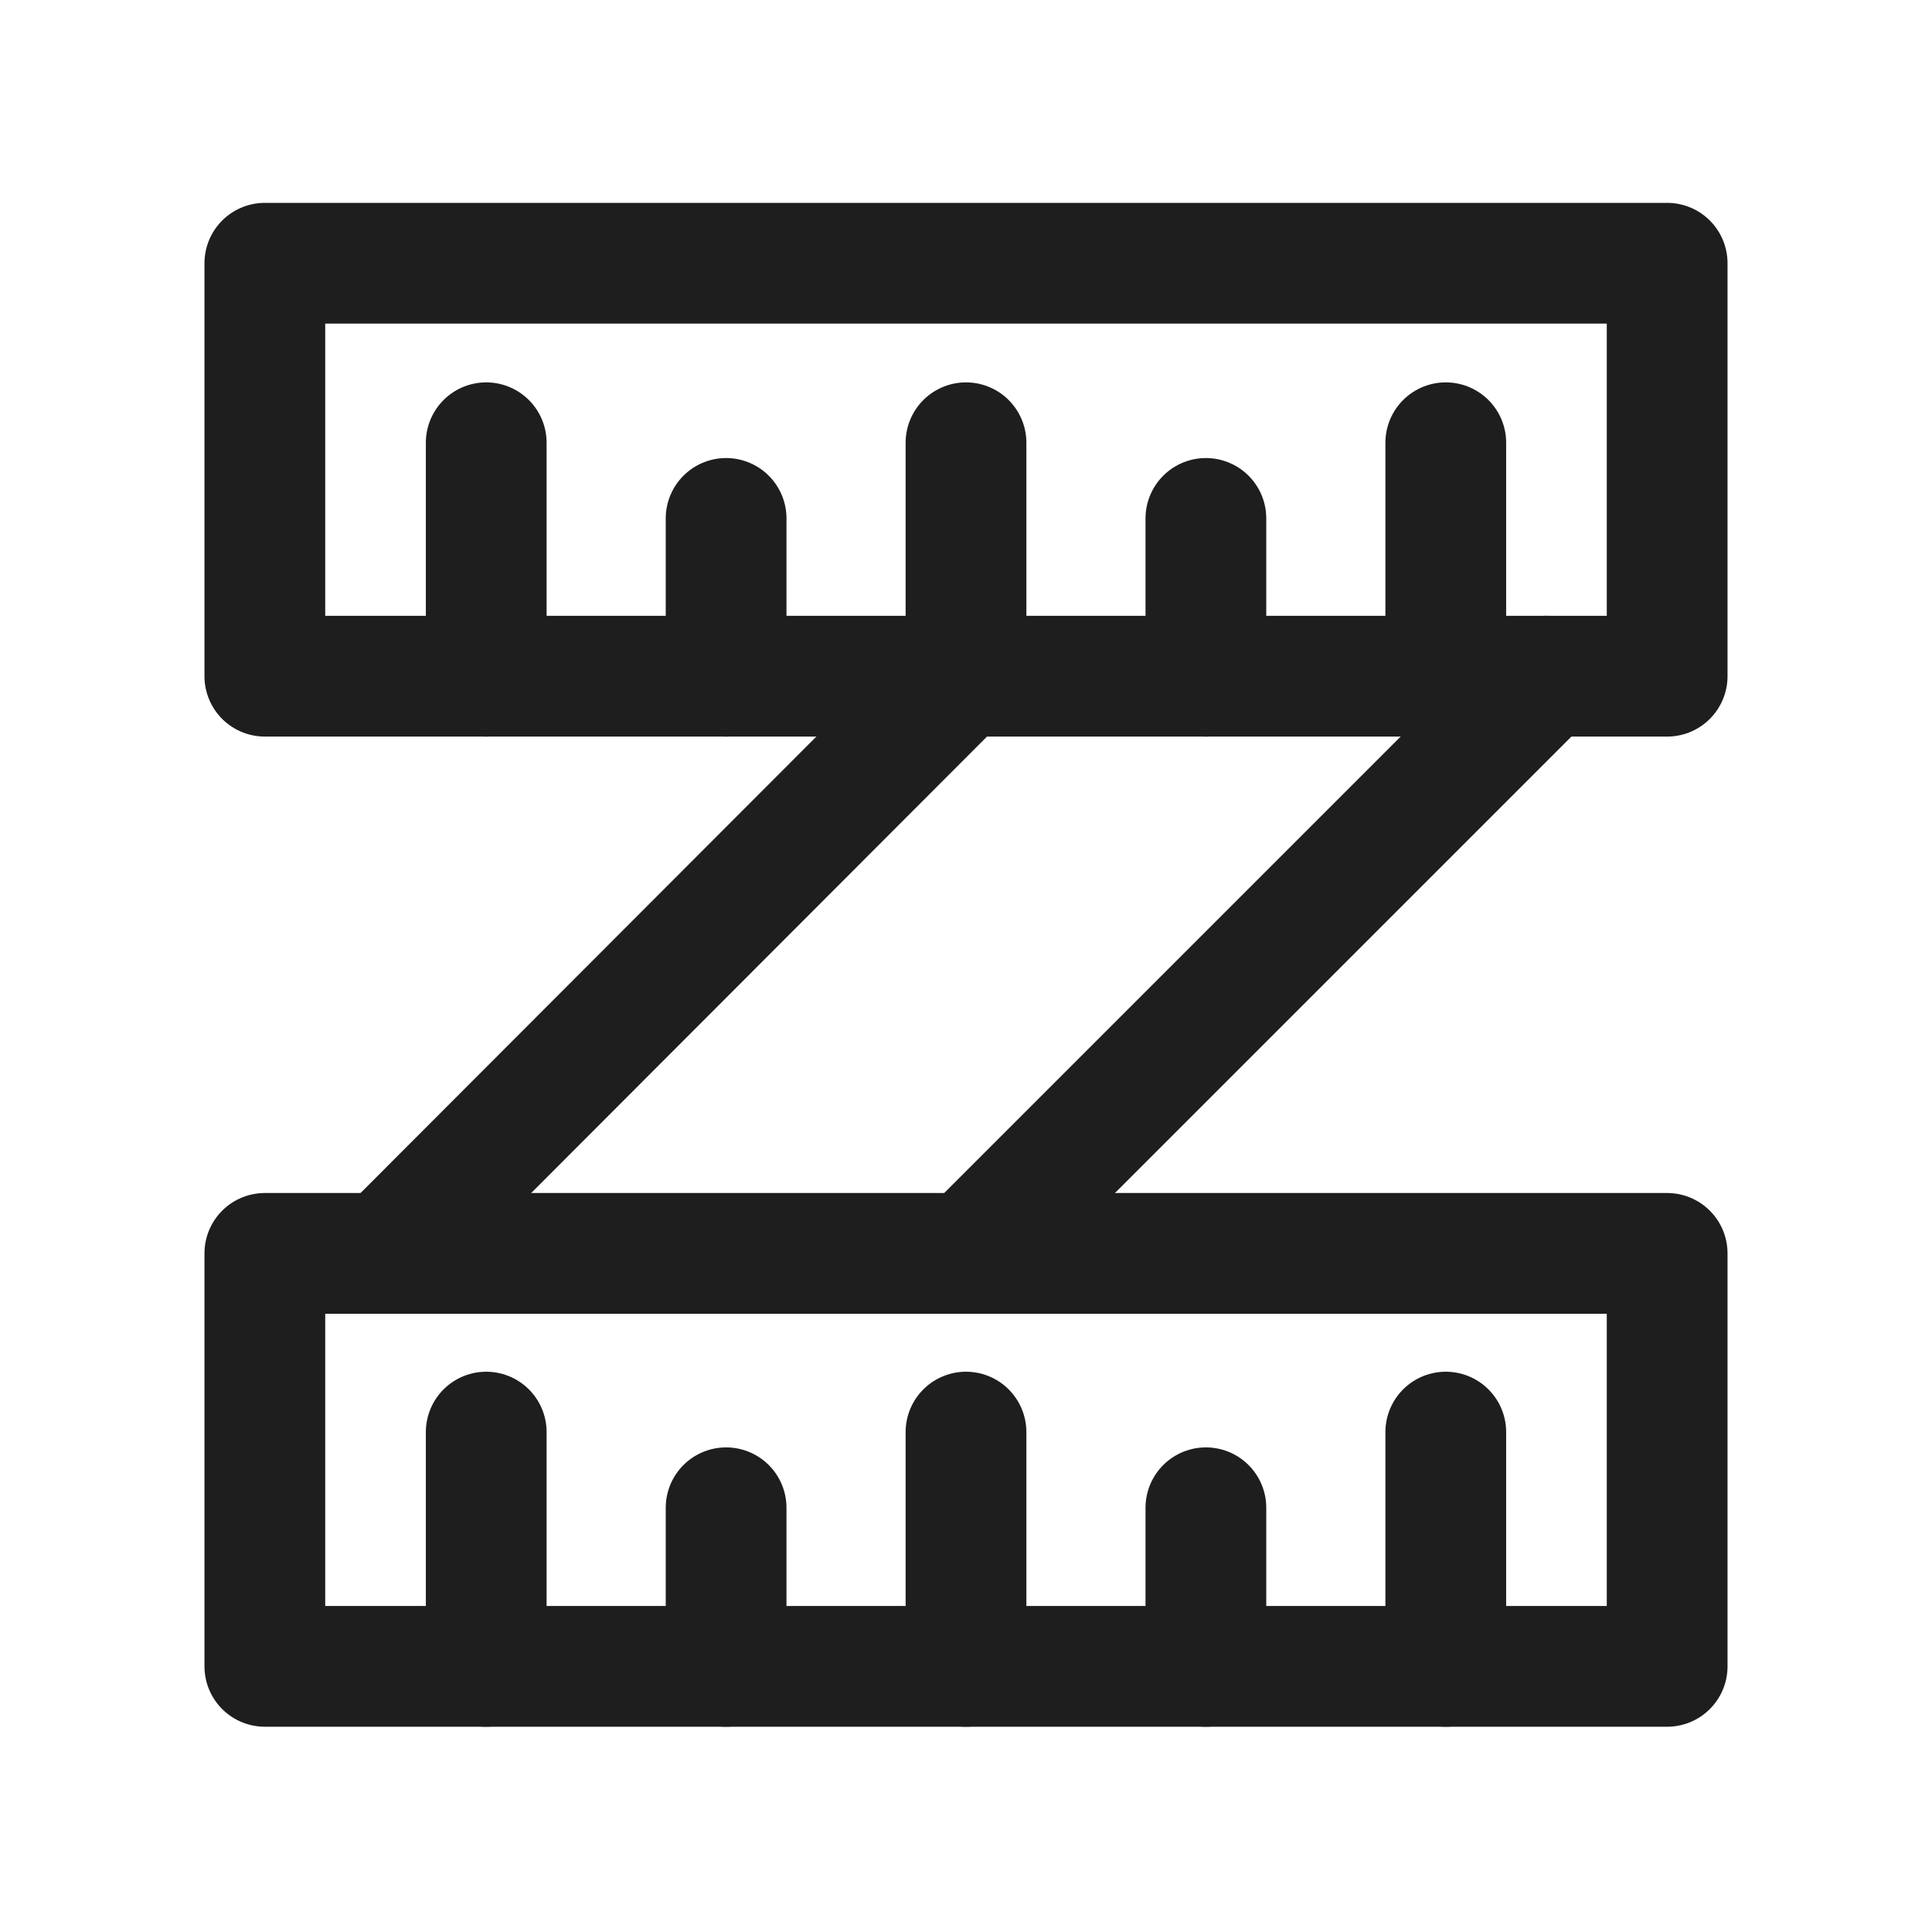
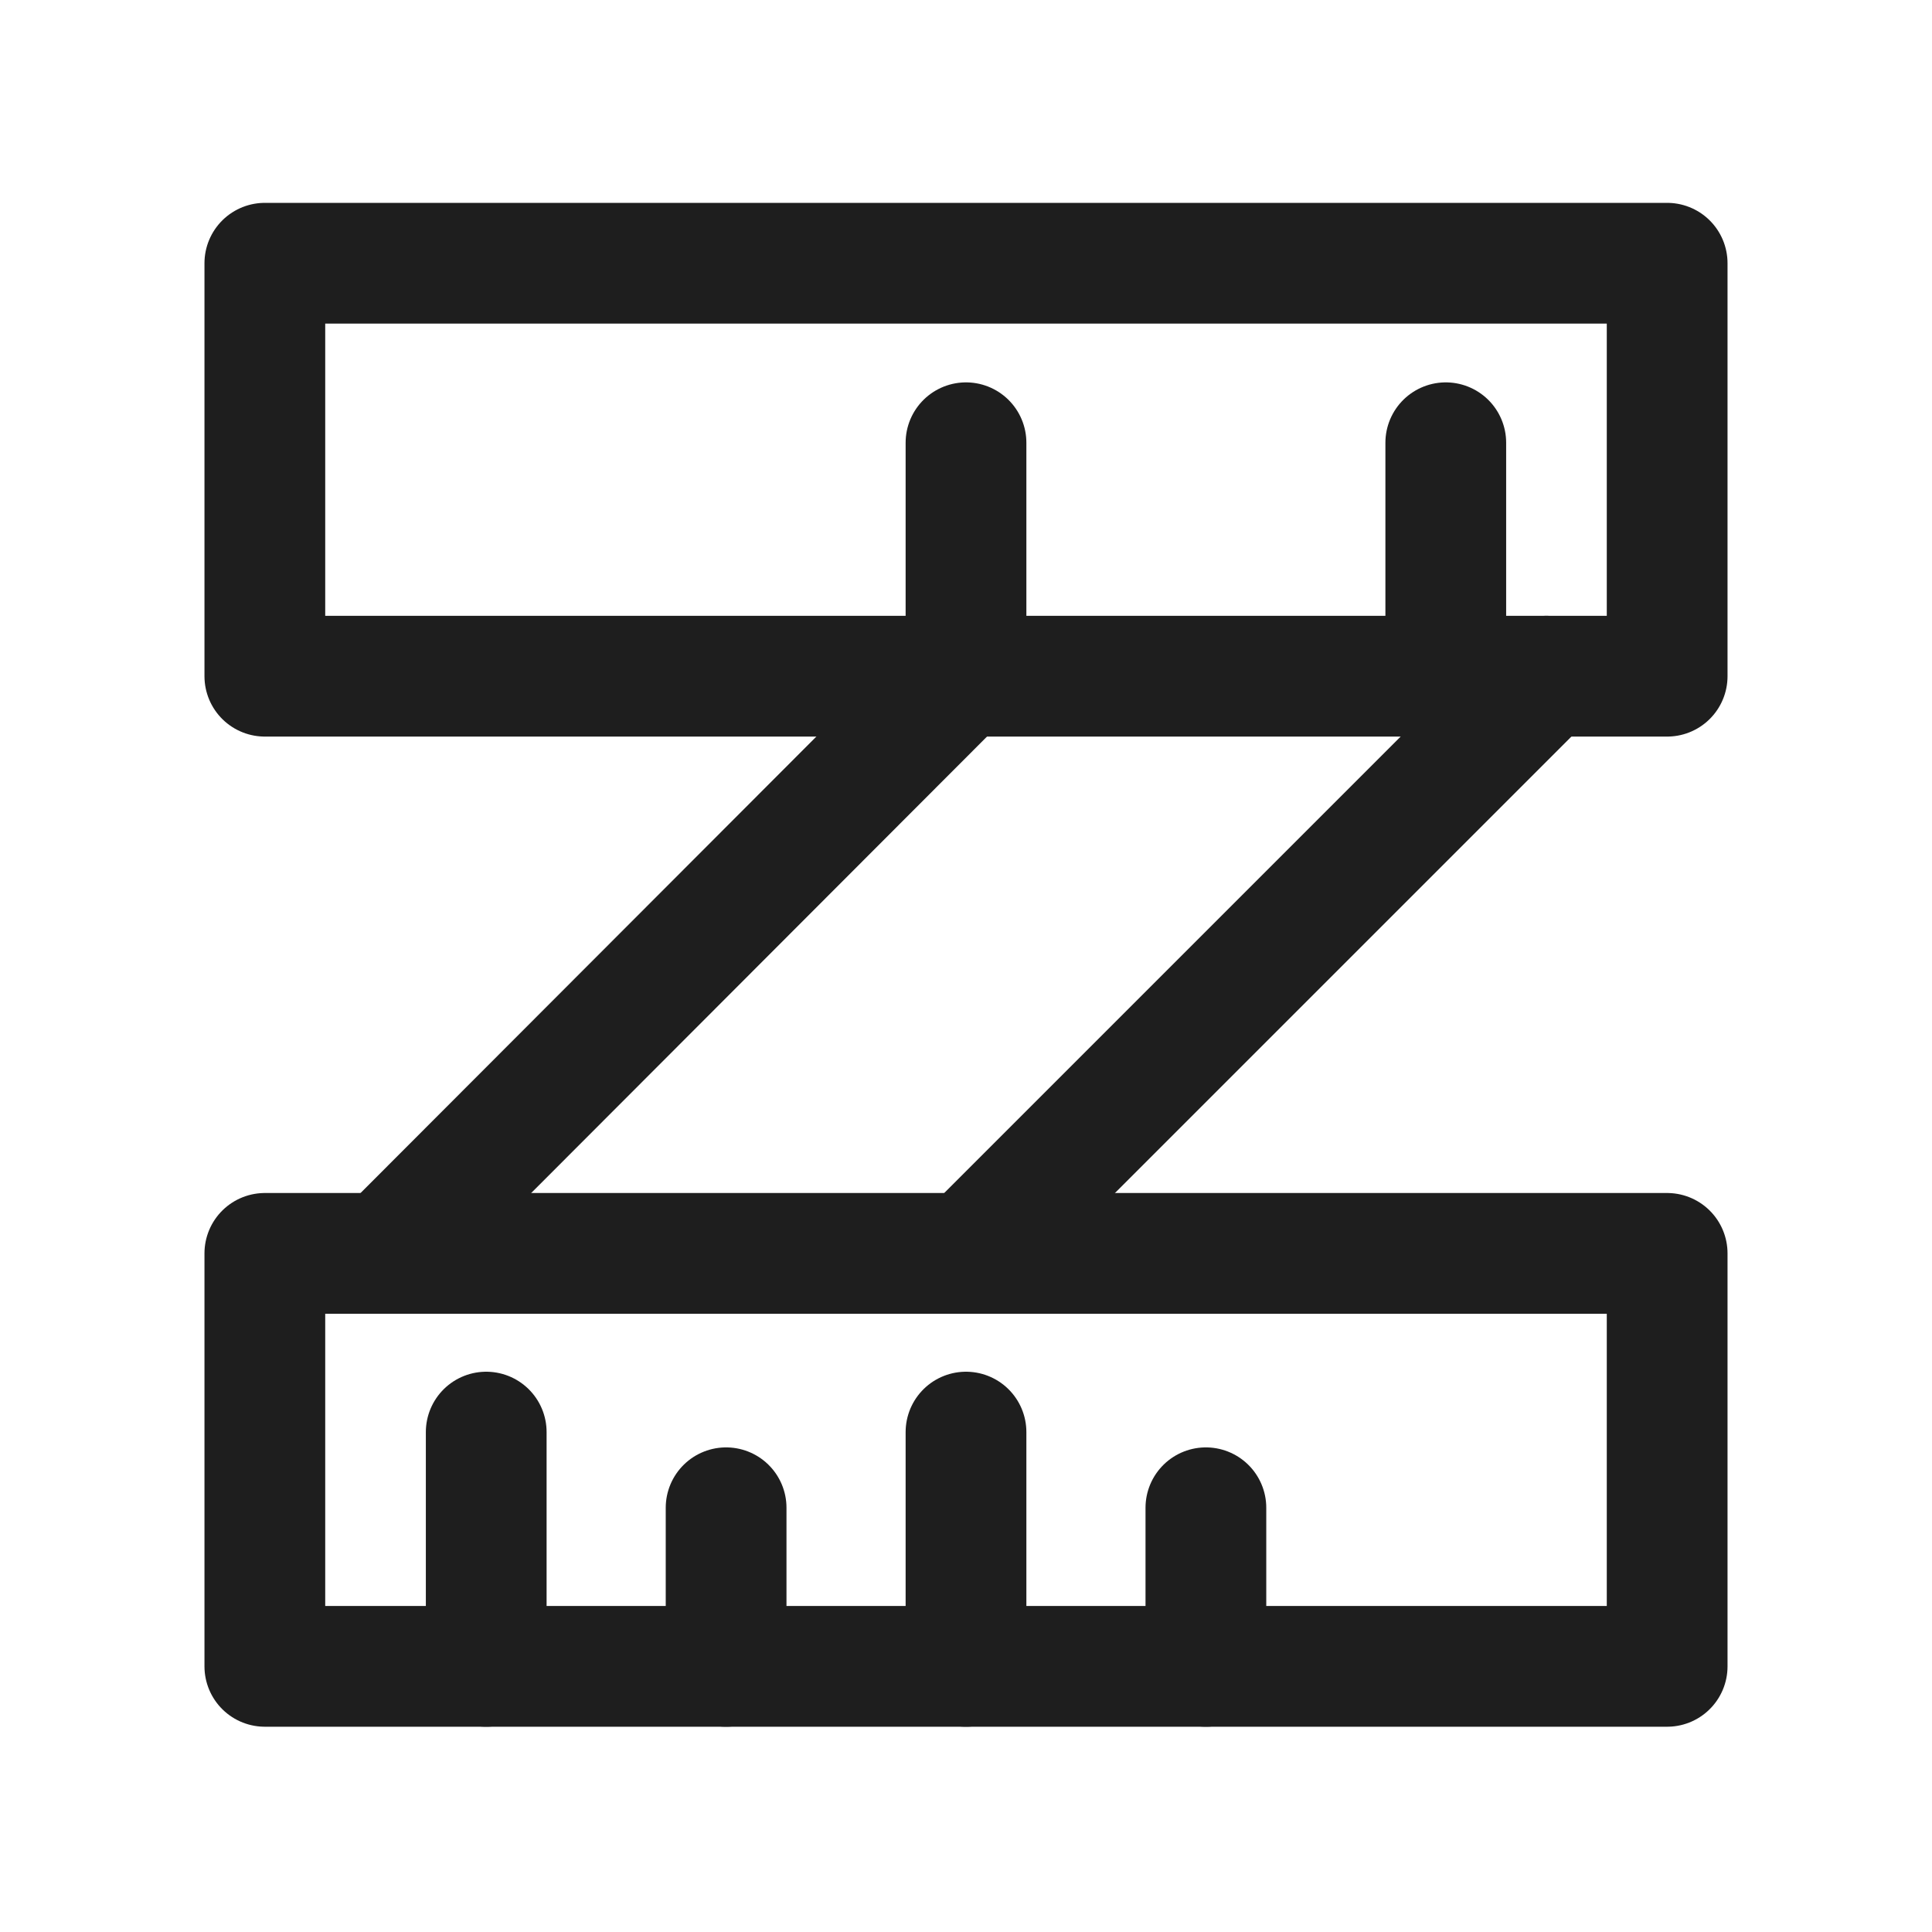
<svg xmlns="http://www.w3.org/2000/svg" id="Слой_1" data-name="Слой 1" viewBox="0 0 24 24">
  <defs>
    <style>.cls-1{fill:none;stroke:#1e1e1e;stroke-linecap:round;stroke-linejoin:round;stroke-width:1.5px;}</style>
  </defs>
  <rect class="cls-1" x="3.29" y="3.27" width="17.42" height="5.13" />
  <rect class="cls-1" x="3.29" y="15.57" width="17.42" height="5.13" />
  <line class="cls-1" x1="19.21" y1="8.4" x2="12.05" y2="15.56" />
  <line class="cls-1" x1="11.95" y1="8.4" x2="4.8" y2="15.56" />
-   <line class="cls-1" x1="6.04" y1="5.5" x2="6.04" y2="8.4" />
-   <line class="cls-1" x1="9.02" y1="6.44" x2="9.02" y2="8.4" />
  <line class="cls-1" x1="12" y1="5.5" x2="12" y2="8.4" />
-   <line class="cls-1" x1="14.98" y1="6.44" x2="14.98" y2="8.4" />
  <line class="cls-1" x1="17.96" y1="5.5" x2="17.96" y2="8.4" />
  <line class="cls-1" x1="6.04" y1="17.79" x2="6.04" y2="20.7" />
  <line class="cls-1" x1="9.02" y1="18.73" x2="9.02" y2="20.7" />
  <line class="cls-1" x1="12" y1="17.79" x2="12" y2="20.7" />
  <line class="cls-1" x1="14.98" y1="18.73" x2="14.98" y2="20.7" />
-   <line class="cls-1" x1="17.96" y1="17.79" x2="17.96" y2="20.7" />
</svg>